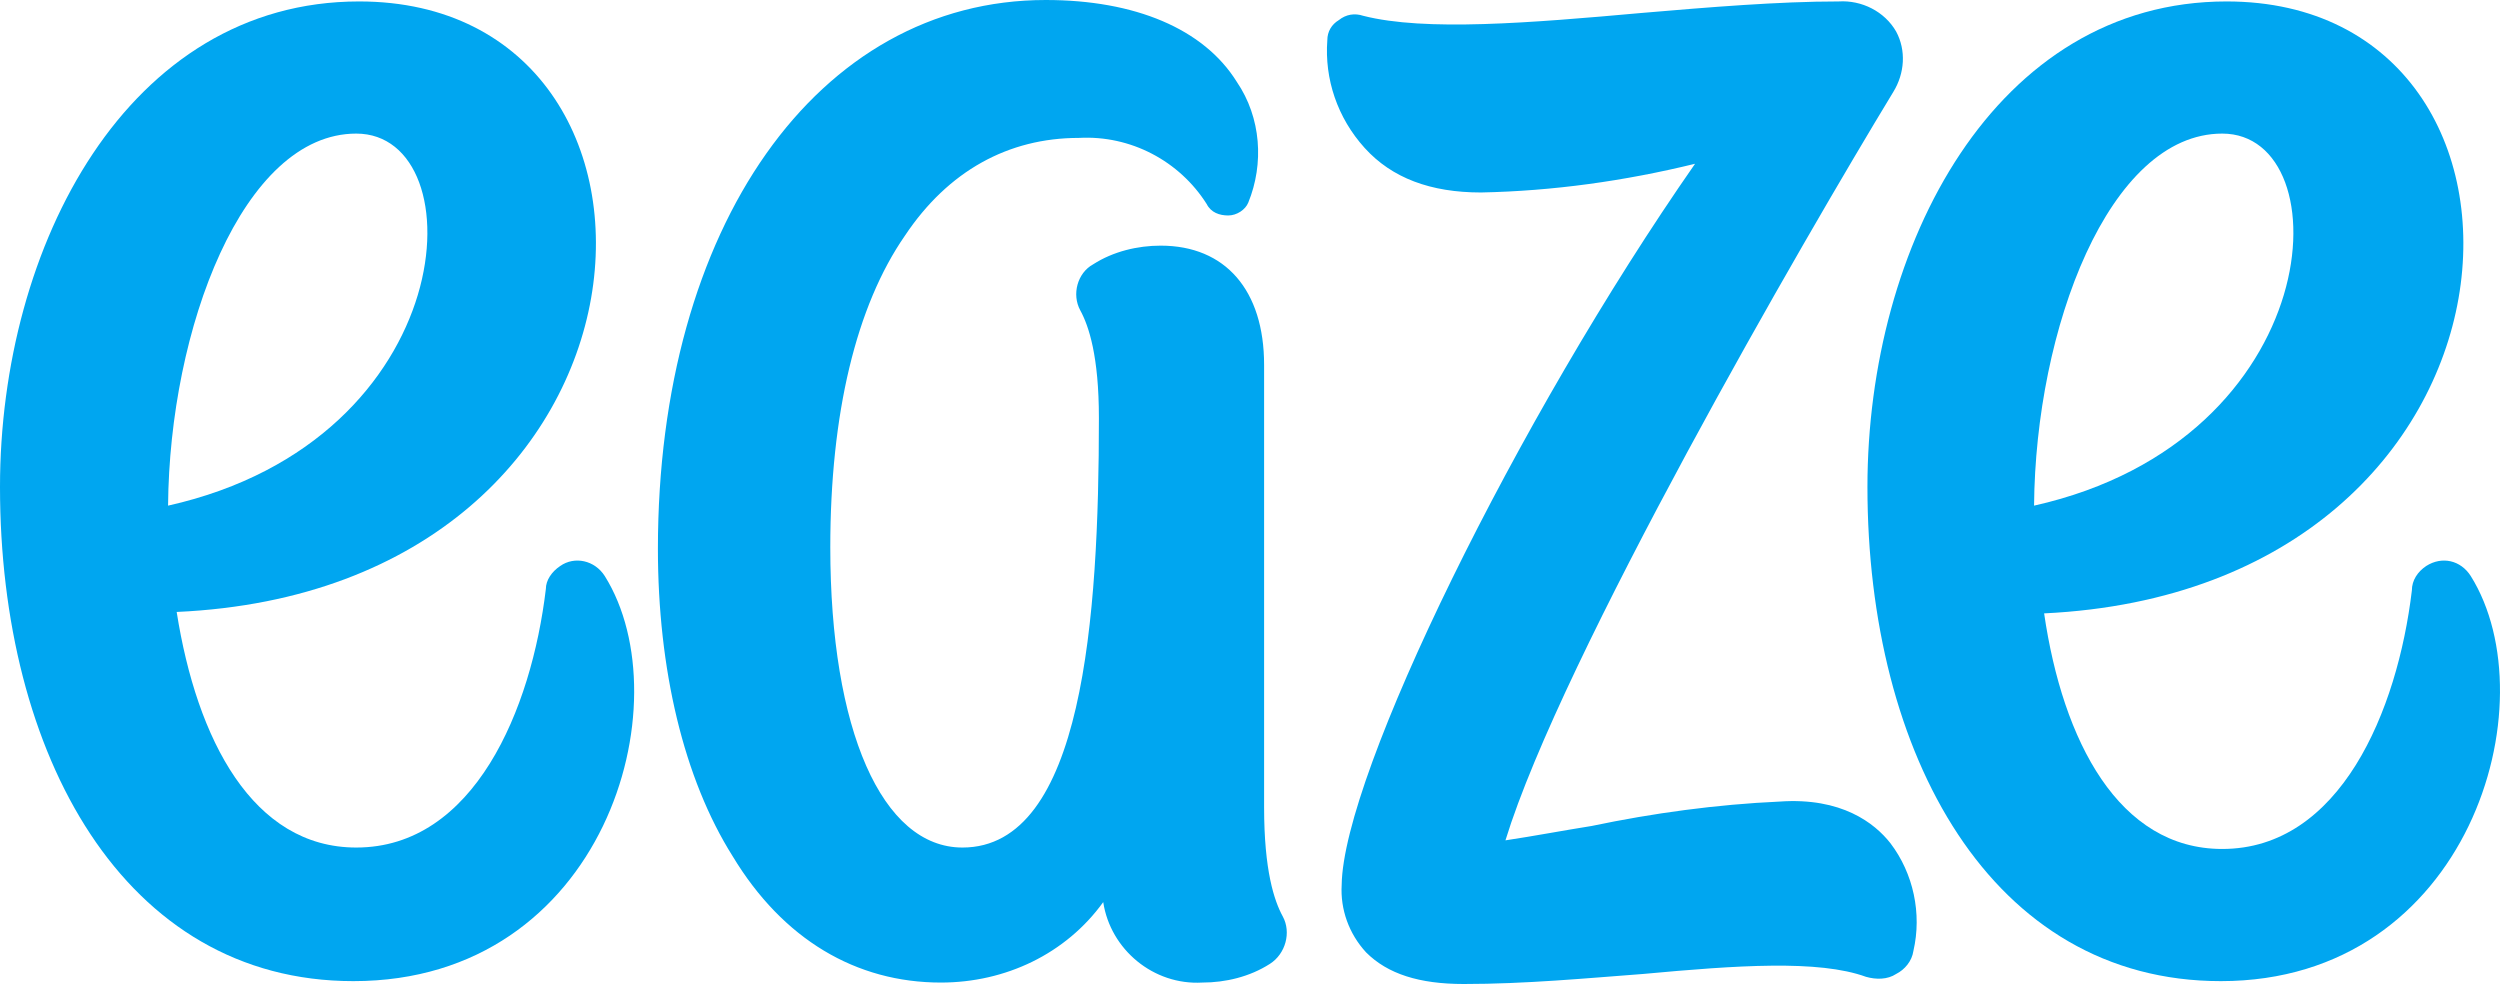
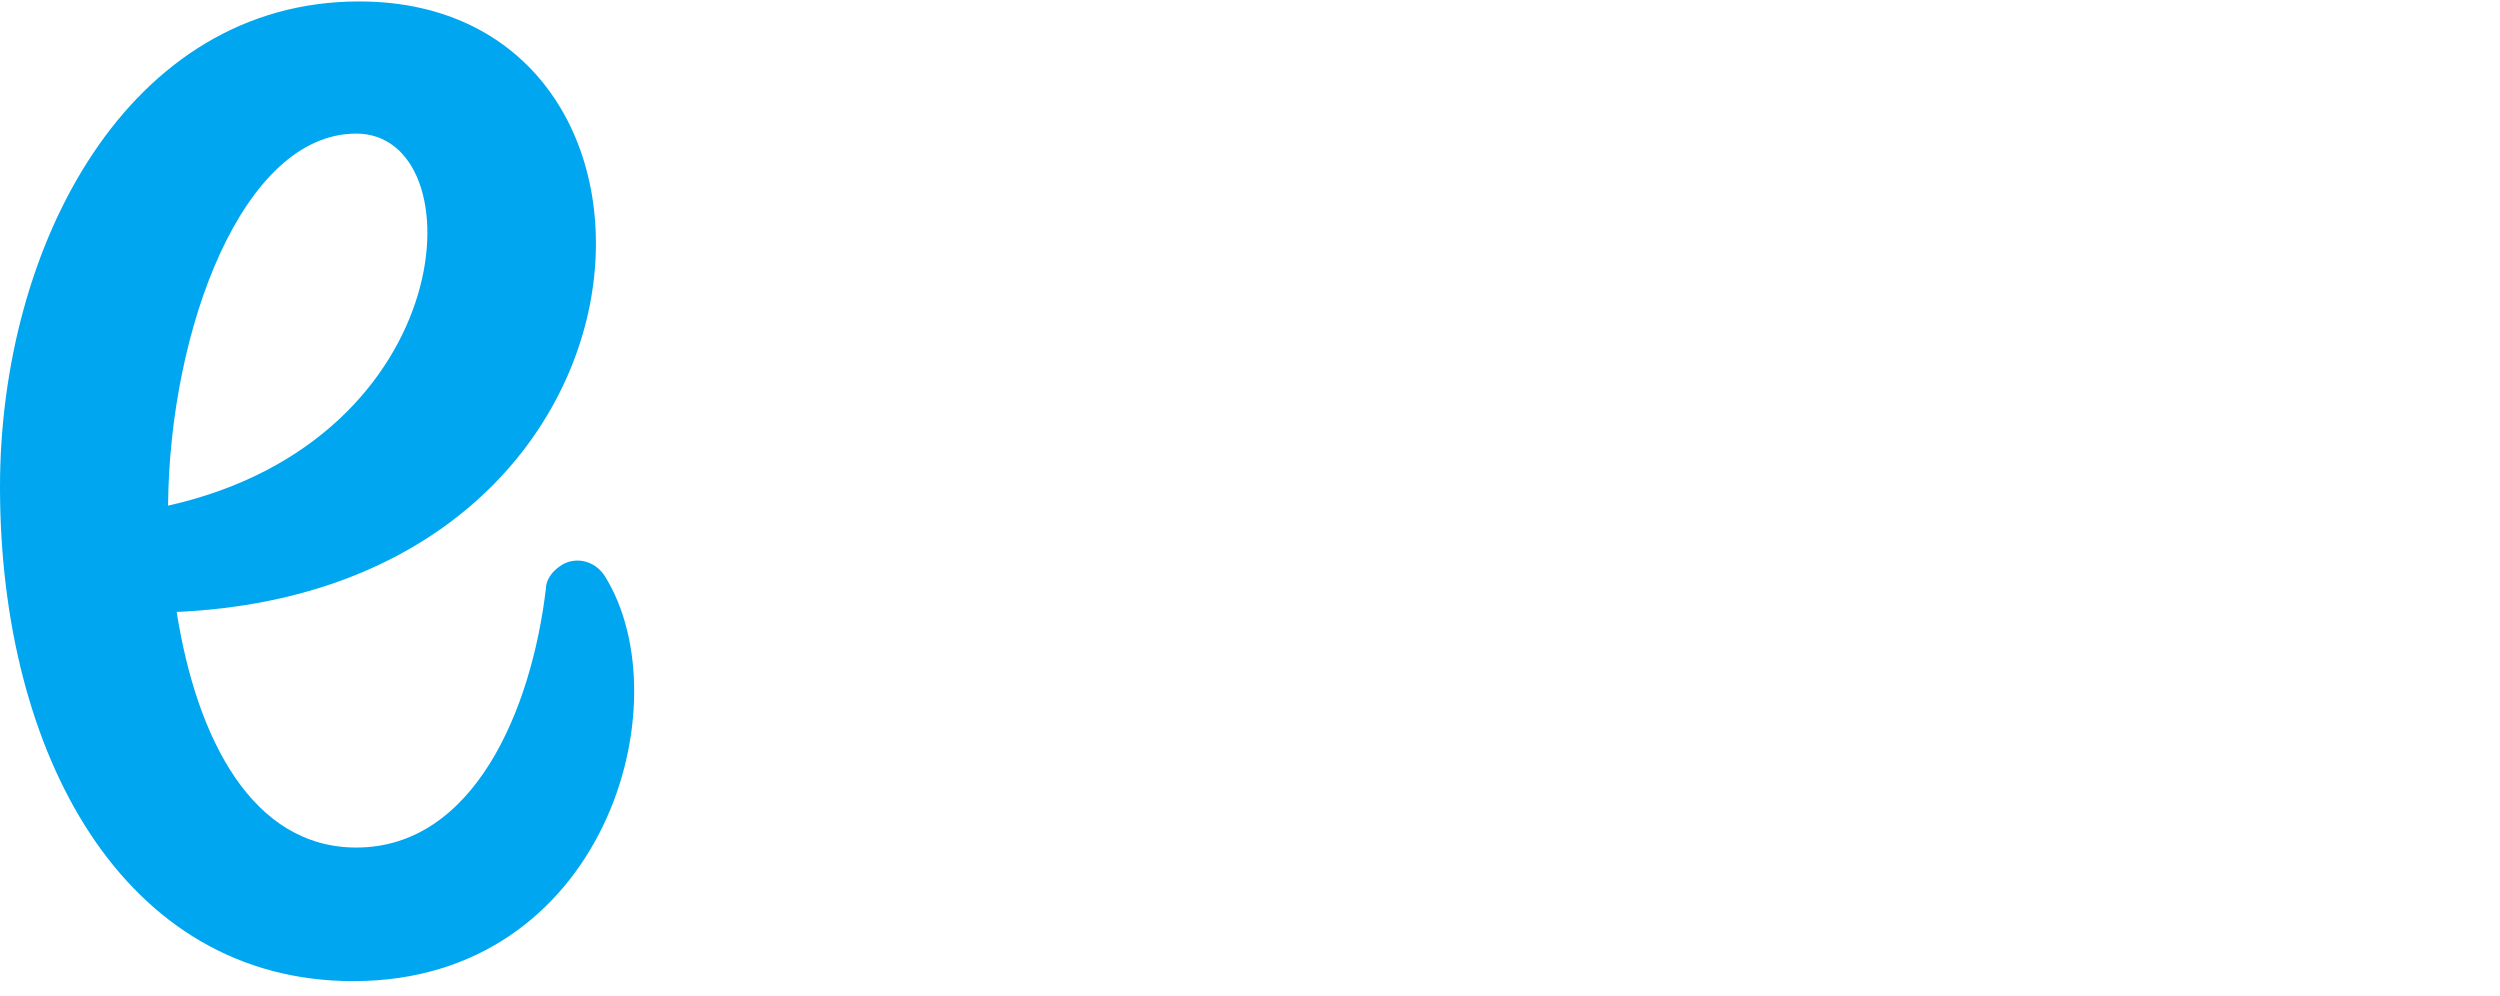
<svg xmlns="http://www.w3.org/2000/svg" width="128" height="51" viewBox="0 0 128 51" fill="none">
-   <path d="M96.79 43.173C97.966 44.718 98.408 46.777 97.966 48.689C97.893 49.204 97.525 49.645 97.084 49.866C96.642 50.16 96.054 50.16 95.539 50.013C93.112 49.13 88.92 49.425 84.139 49.866C81.197 50.087 78.108 50.381 74.946 50.381C72.666 50.381 71.048 49.866 69.945 48.763C69.062 47.806 68.621 46.556 68.694 45.306C68.768 39.643 77.667 21.476 86.787 8.385C83.183 9.267 79.506 9.782 75.828 9.855C73.254 9.855 71.268 9.12 69.871 7.575C68.474 6.031 67.811 4.045 67.959 2.059C67.959 1.618 68.179 1.25 68.547 1.03C68.915 0.735 69.356 0.662 69.797 0.809C72.96 1.618 78.329 1.177 84.066 0.662C87.522 0.368 91.053 0.074 94.142 0.074C95.319 -1.12336e-06 96.496 0.588 97.084 1.618C97.599 2.574 97.525 3.751 96.937 4.707C92.377 12.209 79.947 33.685 77.079 43.026C78.55 42.805 80.094 42.511 81.492 42.29C84.654 41.628 87.89 41.187 91.126 41.04C94.289 40.819 95.981 42.143 96.79 43.173ZM65.679 46.924C66.12 47.733 65.826 48.836 65.017 49.351C63.987 50.013 62.737 50.307 61.56 50.307C59.059 50.454 56.853 48.615 56.485 46.188C54.573 48.836 51.484 50.307 48.174 50.307C43.835 50.307 40.084 48.101 37.51 43.835C35.009 39.863 33.685 34.274 33.685 28.096C33.685 11.621 41.849 0 53.543 0C58.103 0 61.633 1.471 63.325 4.192C64.575 6.031 64.722 8.385 63.913 10.37C63.766 10.738 63.325 11.032 62.884 11.032C62.443 11.032 62.001 10.885 61.781 10.444C60.383 8.237 57.883 6.914 55.235 7.061C51.631 7.061 48.542 8.752 46.335 12.062C43.835 15.666 42.511 21.182 42.511 28.022C42.511 37.363 45.159 43.394 49.277 43.394C55.455 43.394 56.264 31.626 56.264 21.403C56.264 18.24 55.75 16.695 55.308 15.886C54.867 15.077 55.161 13.974 55.97 13.533C57 12.871 58.25 12.577 59.427 12.577C62.737 12.577 64.722 14.857 64.722 18.681V41.334C64.722 44.57 65.237 46.115 65.679 46.924Z" fill="#00A6F0" />
  <path d="M30.964 29.493C30.449 28.684 29.419 28.463 28.684 28.978C28.243 29.273 27.948 29.714 27.948 30.155C27.213 36.333 24.271 43.394 18.24 43.394C12.944 43.394 10.076 37.878 9.046 31.332C35.083 30.155 36.48 0.074 18.387 0.074C6.546 0.074 0 12.577 0 24.933C0 38.613 6.325 50.234 18.093 50.234C30.964 50.234 35.009 35.965 30.964 29.493ZM18.24 6.84C24.418 6.84 23.683 22.506 8.605 25.889C8.679 16.843 12.43 6.84 18.24 6.84Z" fill="#00A6F0" />
-   <path d="M126.503 29.493C125.988 28.684 125.032 28.463 124.223 28.978C123.782 29.273 123.488 29.714 123.488 30.229C122.752 36.407 119.81 43.467 113.779 43.467C108.484 43.467 105.615 37.951 104.659 31.405C130.695 30.155 132.093 0.074 114 0.074C102.159 0.074 95.613 12.577 95.613 24.933C95.613 38.613 101.938 50.234 113.706 50.234C126.43 50.234 130.548 35.965 126.503 29.493ZM113.779 6.84C119.957 6.84 119.222 22.506 104.144 25.889C104.218 16.843 107.969 6.84 113.779 6.84Z" fill="#00A6F0" />
</svg>